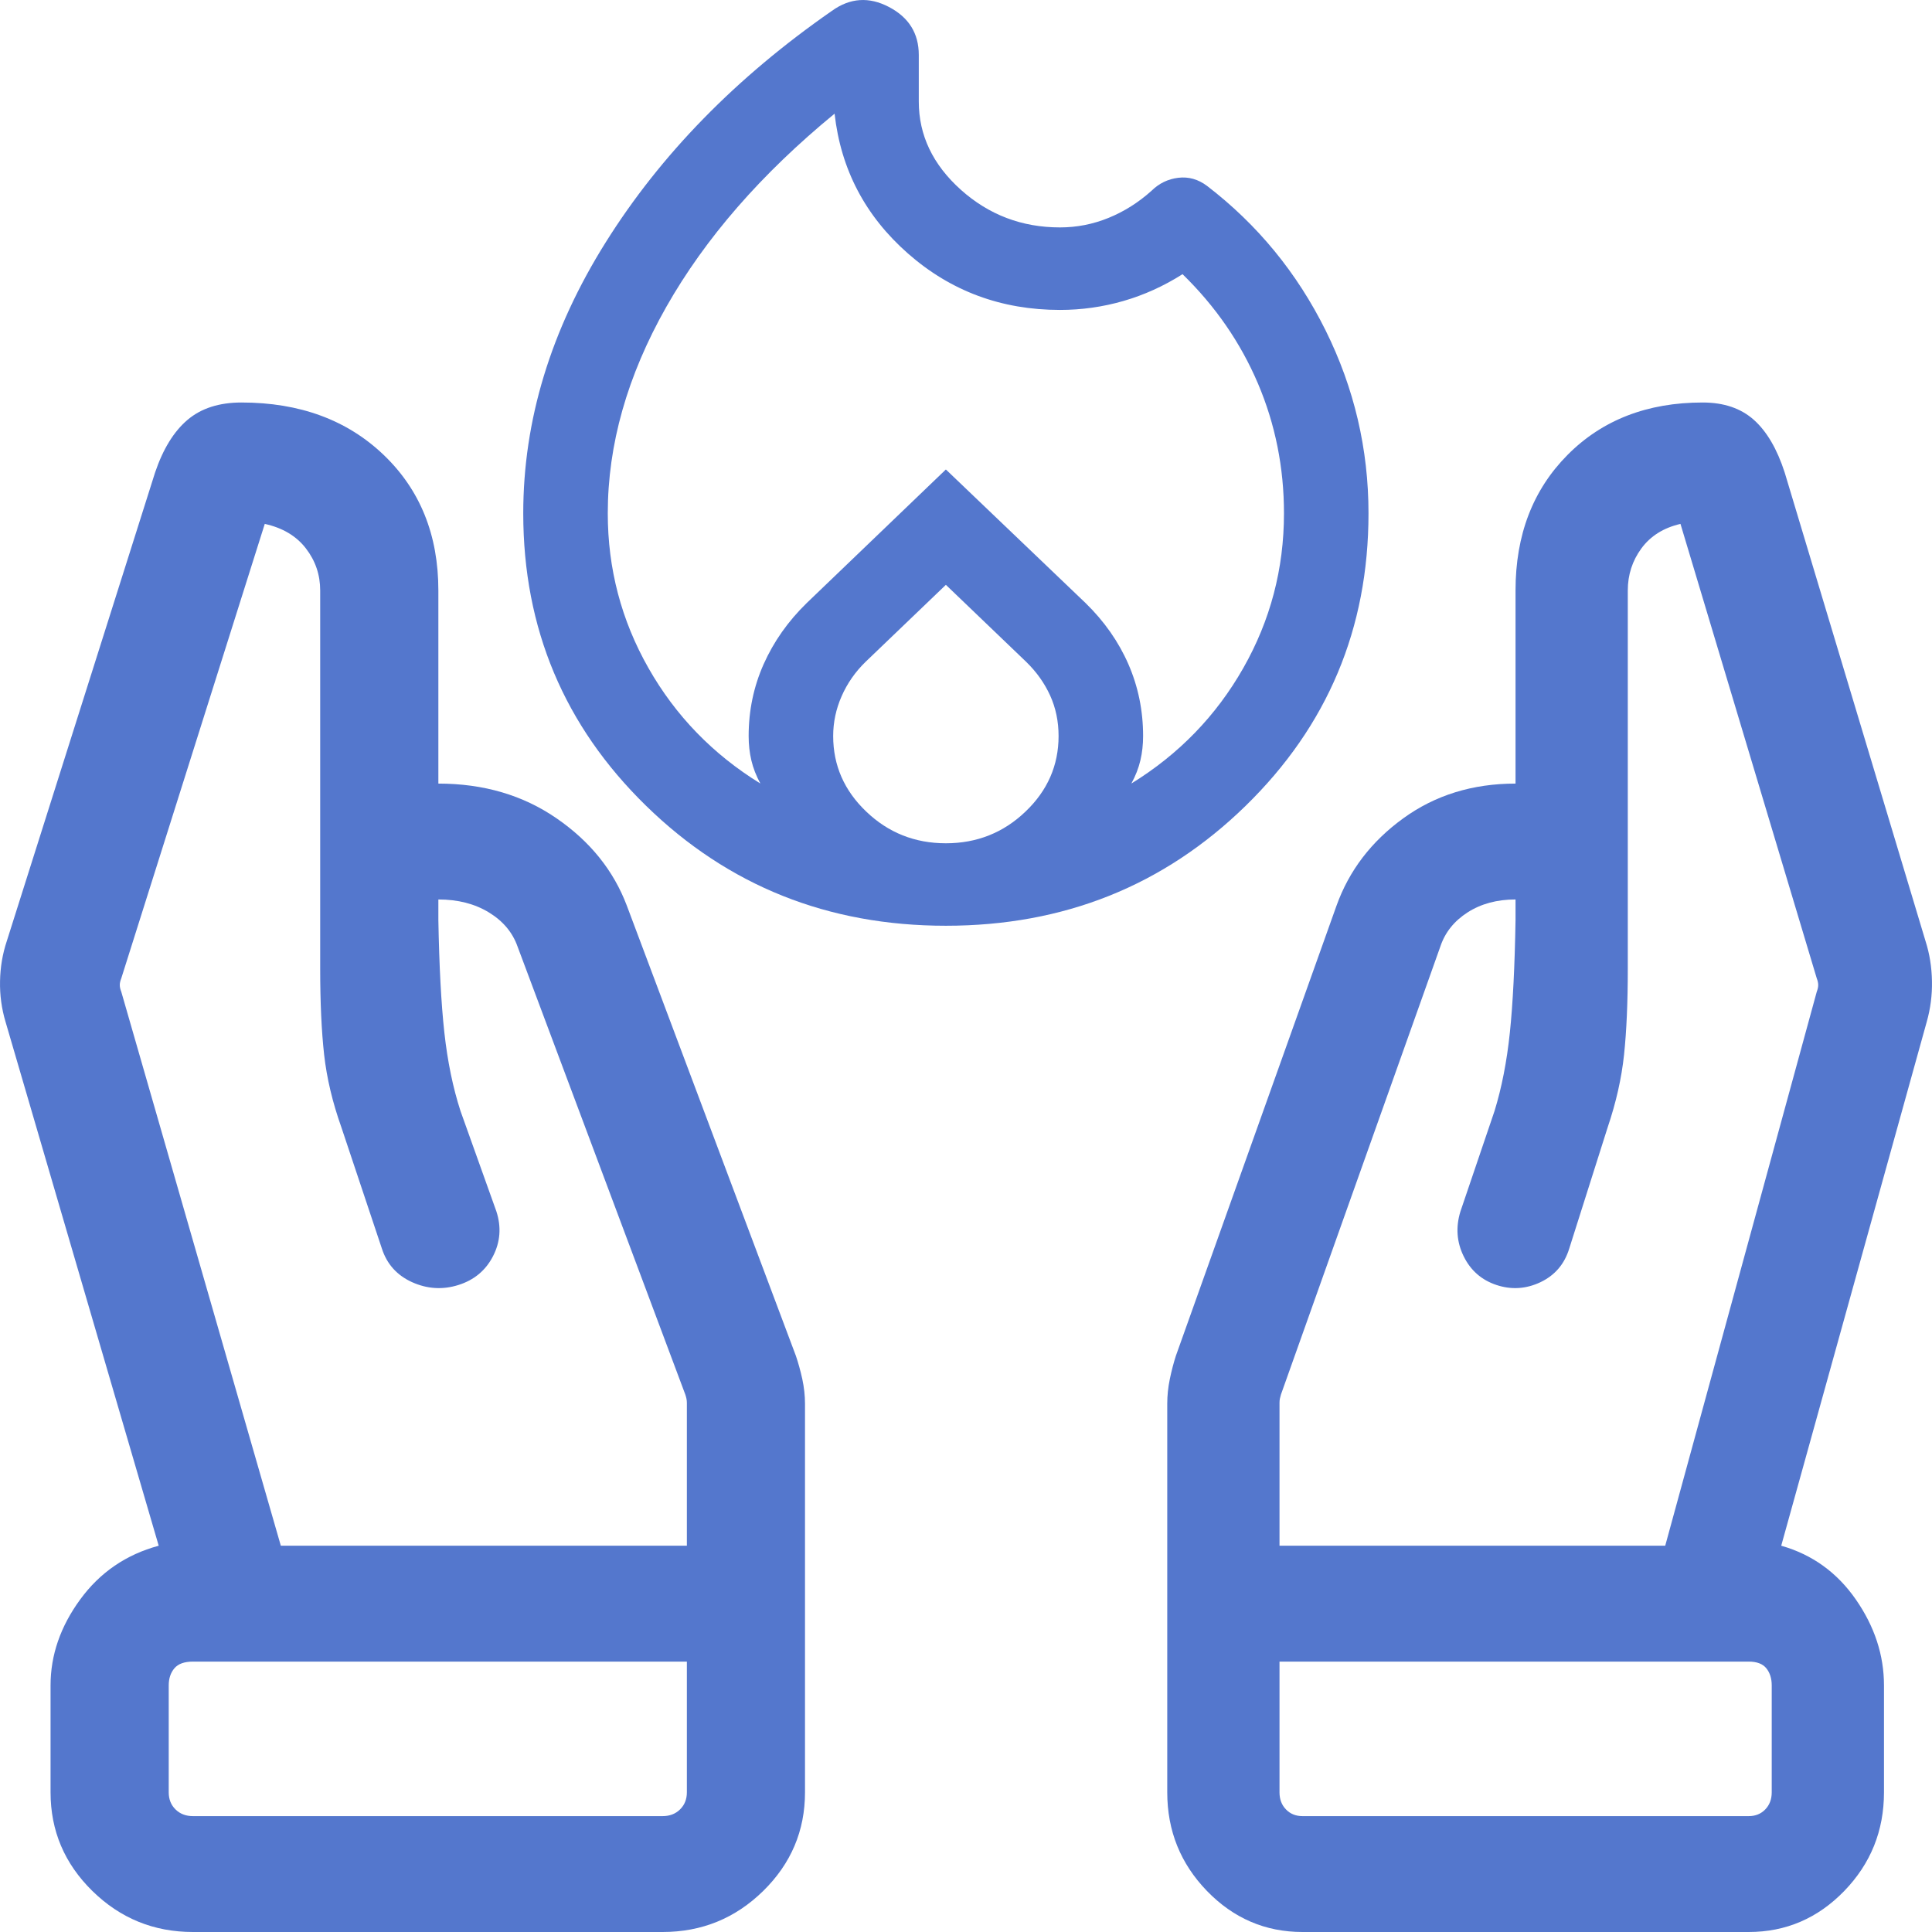
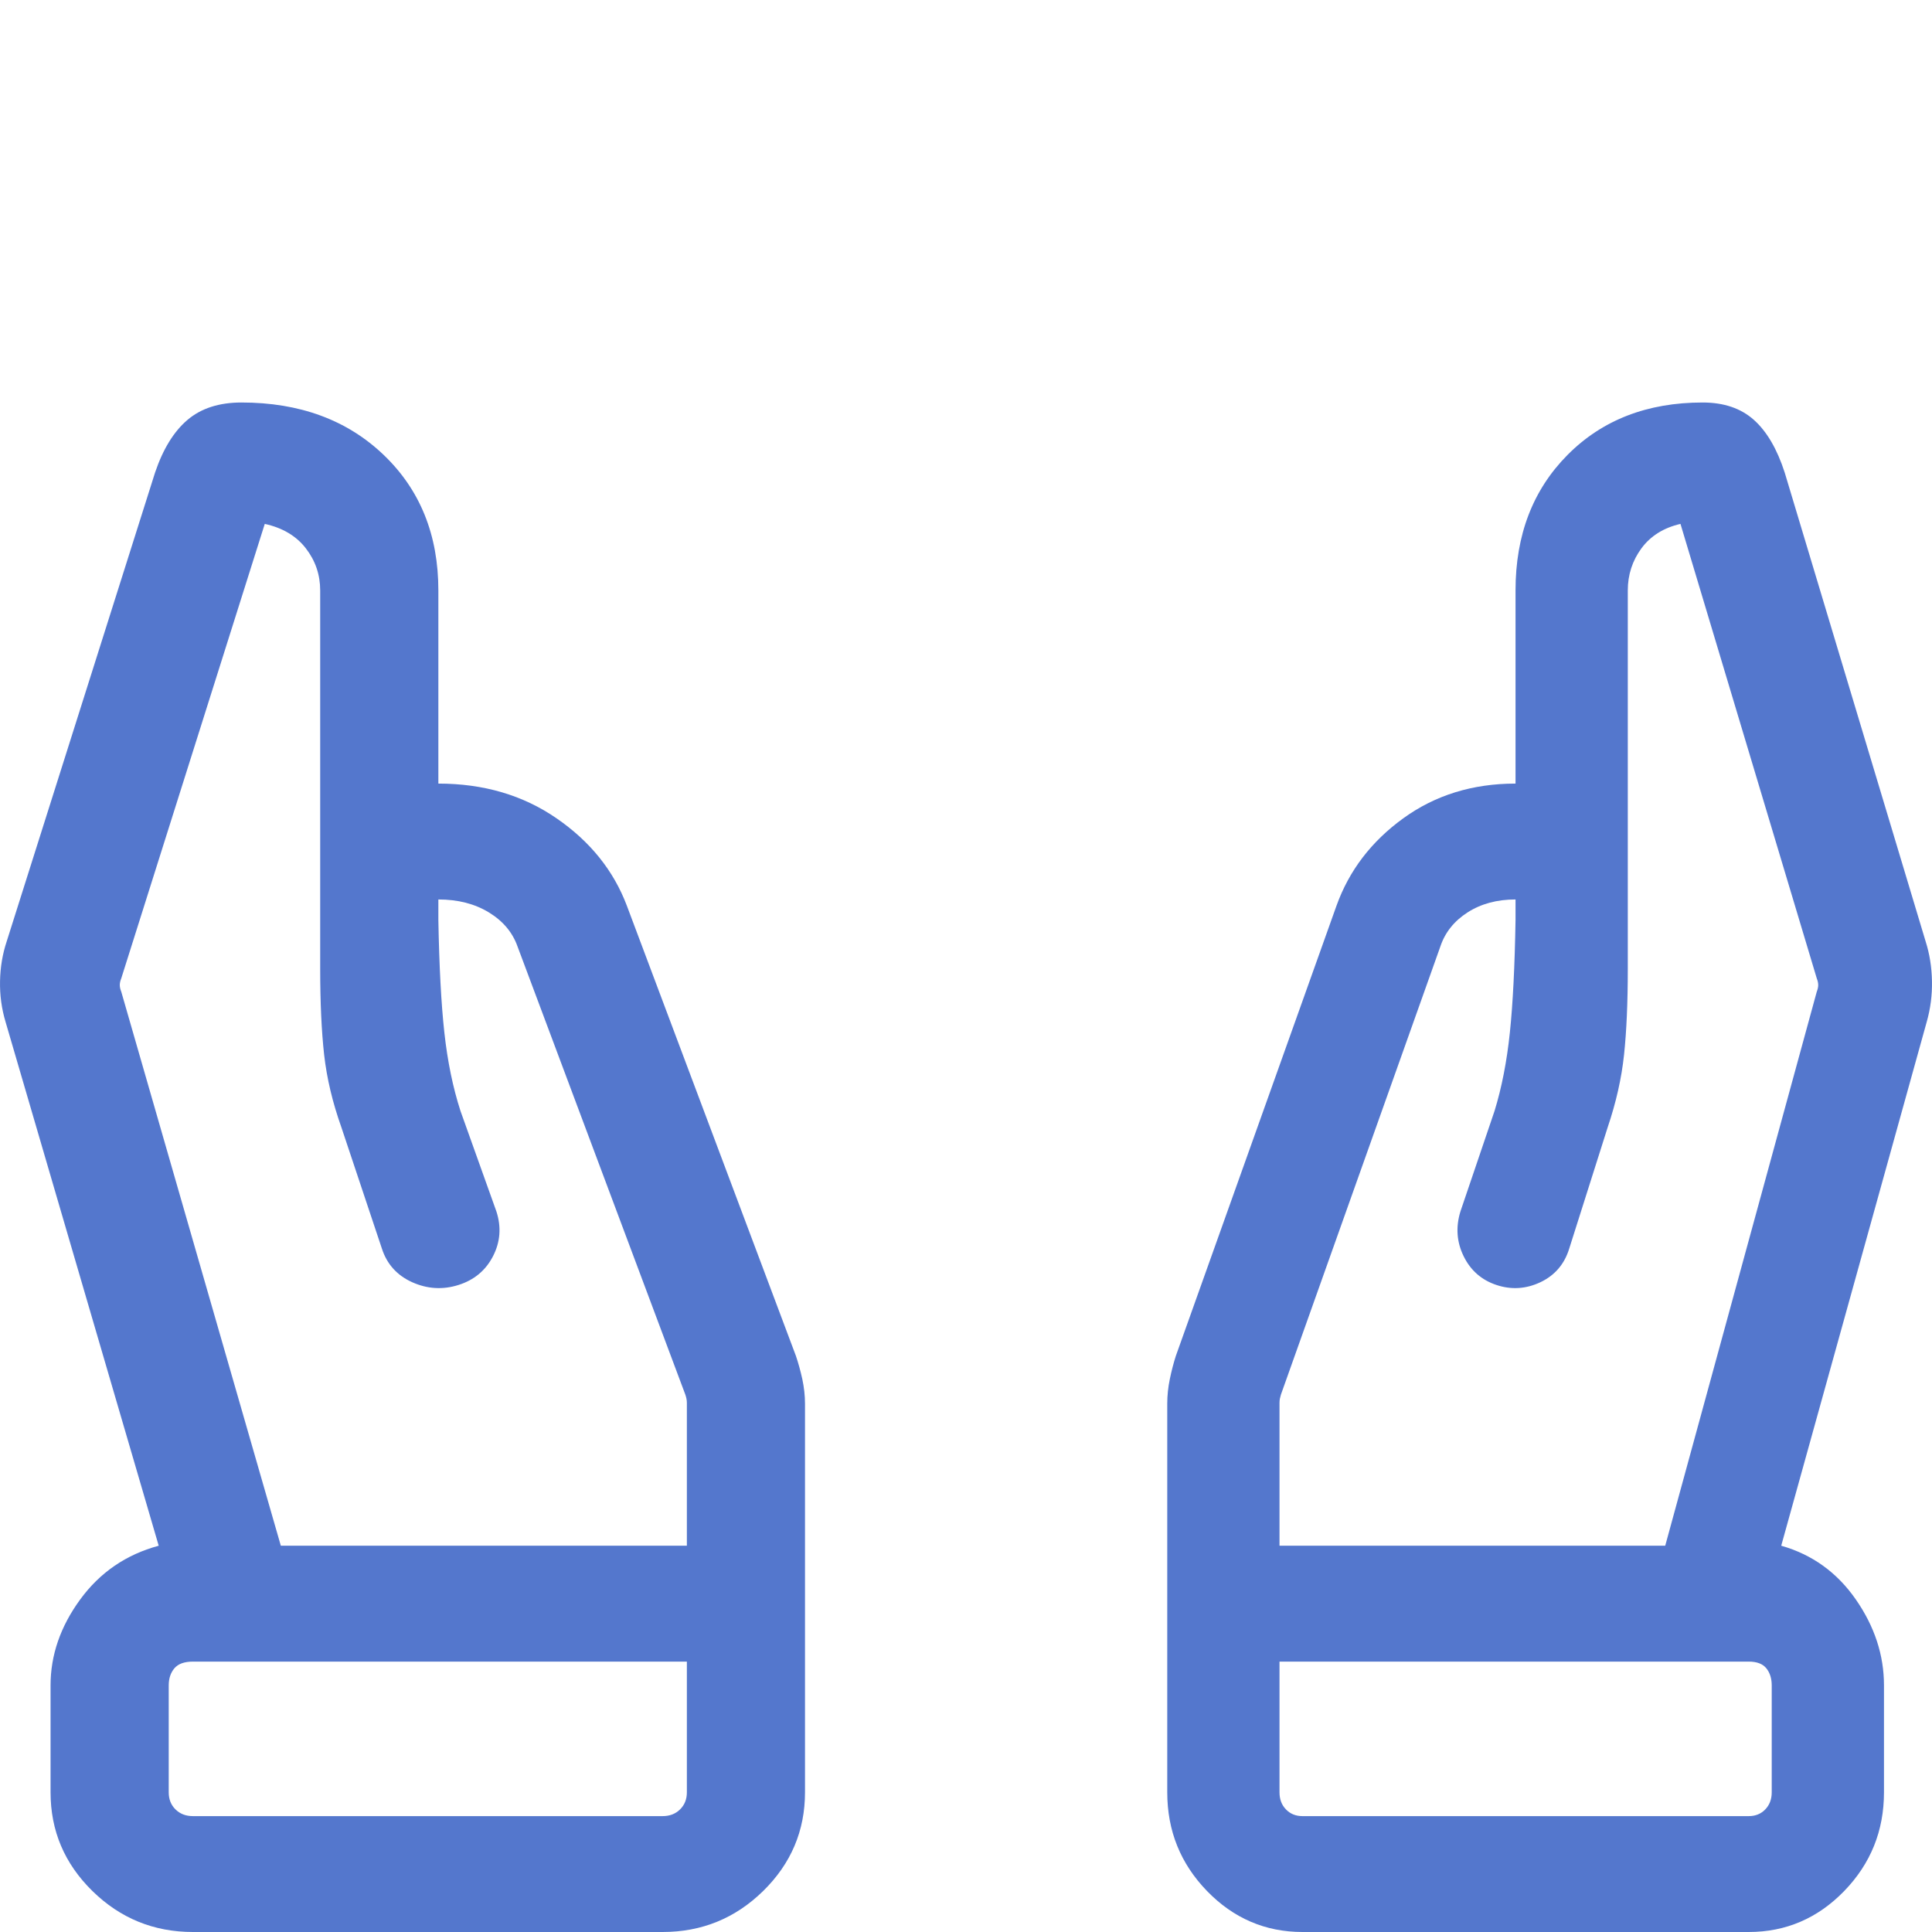
<svg xmlns="http://www.w3.org/2000/svg" width="48" height="48" viewBox="0 0 48 48" fill="none">
  <g clip-path="url(#clip0_0_113)">
    <path d="M45.137 24.639C45.161 24.577 45.173 24.522 45.173 24.473C45.173 24.424 45.161 24.368 45.137 24.307L41.751 13.016C41.329 13.114 41.006 13.317 40.78 13.625C40.555 13.932 40.442 14.281 40.442 14.669L40.442 24.069C40.442 24.907 40.411 25.618 40.349 26.204C40.287 26.79 40.151 27.391 39.942 28.009L38.987 31.021C38.868 31.408 38.629 31.686 38.272 31.856C37.914 32.025 37.55 32.048 37.179 31.925C36.809 31.802 36.537 31.564 36.364 31.211C36.191 30.858 36.164 30.487 36.284 30.098L37.131 27.603C37.31 27.022 37.437 26.372 37.512 25.654C37.587 24.936 37.634 24.004 37.653 22.86L37.653 22.347C37.193 22.347 36.796 22.454 36.462 22.668C36.129 22.882 35.903 23.164 35.786 23.513L31.824 34.649C31.813 34.686 31.804 34.72 31.798 34.751C31.792 34.782 31.789 34.815 31.789 34.852L31.789 38.403L41.372 38.403L45.137 24.639ZM47.869 25.388L44.254 38.403C45.024 38.622 45.642 39.068 46.108 39.739C46.574 40.411 46.807 41.122 46.807 41.873L46.807 44.53C46.807 45.484 46.478 46.301 45.82 46.981C45.161 47.66 44.37 48 43.446 48L32.361 48C31.437 48 30.646 47.66 29.987 46.981C29.329 46.301 29 45.484 29 44.53L29 34.874C29 34.673 29.021 34.469 29.064 34.262C29.107 34.055 29.157 33.863 29.214 33.686L33.205 22.502C33.517 21.631 34.069 20.907 34.862 20.332C35.655 19.756 36.585 19.468 37.653 19.468L37.653 14.669C37.653 13.291 38.084 12.169 38.946 11.301C39.807 10.434 40.926 10 42.302 10C42.829 10 43.253 10.144 43.575 10.432C43.897 10.72 44.151 11.155 44.34 11.739L47.84 23.384C47.941 23.699 47.993 24.03 47.999 24.377C48.006 24.724 47.962 25.061 47.869 25.388ZM43.446 45.121C43.613 45.121 43.75 45.066 43.857 44.955C43.964 44.844 44.018 44.703 44.018 44.53L44.018 41.873C44.018 41.701 43.973 41.559 43.884 41.448C43.794 41.337 43.648 41.282 43.446 41.282L31.789 41.282L31.789 44.53C31.789 44.703 31.842 44.844 31.95 44.955C32.057 45.066 32.194 45.121 32.361 45.121L43.446 45.121Z" fill="#5477CD" />
    <path d="M3.013 24.639C2.988 24.577 2.976 24.522 2.976 24.473C2.976 24.424 2.988 24.368 3.013 24.307L6.578 13.016C7.022 13.114 7.363 13.317 7.6 13.625C7.837 13.932 7.955 14.281 7.955 14.669L7.955 24.069C7.955 24.907 7.988 25.618 8.053 26.204C8.119 26.79 8.262 27.391 8.482 28.009L9.488 31.021C9.613 31.408 9.864 31.686 10.24 31.856C10.617 32.025 11 32.048 11.39 31.925C11.78 31.802 12.066 31.564 12.248 31.211C12.43 30.858 12.459 30.487 12.333 30.098L11.441 27.603C11.253 27.022 11.119 26.372 11.04 25.654C10.961 24.936 10.912 24.004 10.891 22.86L10.891 22.347C11.376 22.347 11.794 22.454 12.145 22.668C12.496 22.882 12.733 23.164 12.857 23.513L17.027 34.649C17.039 34.686 17.049 34.72 17.055 34.751C17.061 34.782 17.065 34.815 17.065 34.852L17.065 38.403L6.977 38.403L3.013 24.639ZM0.138 25.388L3.943 38.403C3.133 38.622 2.482 39.068 1.992 39.739C1.501 40.411 1.256 41.122 1.256 41.873L1.256 44.53C1.256 45.484 1.602 46.301 2.295 46.981C2.988 47.66 3.821 48 4.794 48L16.462 48C17.435 48 18.268 47.66 18.961 46.981C19.654 46.301 20 45.484 20 44.53L20 34.874C20 34.673 19.977 34.469 19.933 34.262C19.887 34.055 19.834 33.863 19.774 33.686L15.574 22.502C15.245 21.631 14.664 20.907 13.829 20.332C12.995 19.756 12.015 19.468 10.891 19.468L10.891 14.669C10.891 13.291 10.438 12.169 9.531 11.301C8.624 10.434 7.446 10 5.998 10C5.444 10 4.997 10.144 4.658 10.432C4.319 10.72 4.051 11.155 3.853 11.739L0.168 23.384C0.063 23.699 0.007 24.03 0.001 24.377C-0.006 24.724 0.04 25.061 0.138 25.388ZM4.794 45.121C4.618 45.121 4.474 45.066 4.361 44.955C4.248 44.844 4.192 44.703 4.192 44.53L4.192 41.873C4.192 41.701 4.239 41.559 4.333 41.448C4.427 41.337 4.581 41.282 4.794 41.282L17.065 41.282L17.065 44.53C17.065 44.703 17.008 44.844 16.895 44.955C16.782 45.066 16.638 45.121 16.462 45.121L4.794 45.121Z" fill="#5477CD" />
-     <path d="M23.5 23C20.571 23 18.088 22.007 16.053 20.021C14.018 18.035 13 15.613 13 12.754C13 10.444 13.683 8.199 15.049 6.02C16.415 3.84 18.288 1.923 20.668 0.27C21.118 -0.054 21.591 -0.086 22.085 0.173C22.58 0.432 22.827 0.83 22.827 1.366V2.524C22.827 3.359 23.175 4.089 23.871 4.714C24.568 5.338 25.389 5.65 26.335 5.65C26.75 5.65 27.151 5.572 27.54 5.414C27.928 5.256 28.285 5.031 28.61 4.739C28.797 4.555 29.018 4.448 29.274 4.417C29.529 4.386 29.768 4.453 29.988 4.618C31.243 5.581 32.225 6.779 32.935 8.21C33.645 9.642 34 11.157 34 12.754C34 15.613 32.982 18.035 30.947 20.021C28.912 22.007 26.429 23 23.5 23ZM15.1 12.754C15.1 14.131 15.437 15.412 16.111 16.598C16.785 17.784 17.712 18.74 18.891 19.466C18.787 19.274 18.712 19.082 18.667 18.89C18.622 18.698 18.6 18.497 18.6 18.287C18.6 17.655 18.724 17.059 18.973 16.5C19.222 15.942 19.578 15.435 20.043 14.982L23.5 11.664L26.97 14.982C27.435 15.435 27.79 15.942 28.034 16.5C28.278 17.059 28.4 17.655 28.4 18.287C28.4 18.497 28.378 18.698 28.333 18.89C28.288 19.082 28.213 19.274 28.109 19.466C29.288 18.74 30.215 17.784 30.889 16.598C31.563 15.412 31.9 14.131 31.9 12.754C31.9 11.616 31.684 10.54 31.253 9.527C30.821 8.514 30.197 7.608 29.38 6.812C28.913 7.108 28.423 7.33 27.91 7.478C27.397 7.626 26.872 7.7 26.335 7.7C24.88 7.7 23.621 7.233 22.559 6.299C21.497 5.366 20.89 4.207 20.735 2.824C18.915 4.318 17.521 5.919 16.552 7.628C15.584 9.338 15.1 11.046 15.1 12.754ZM23.5 14.53L21.505 16.443C21.248 16.693 21.05 16.978 20.91 17.297C20.77 17.615 20.7 17.945 20.7 18.287C20.7 19.015 20.974 19.642 21.523 20.165C22.071 20.689 22.73 20.951 23.5 20.951C24.27 20.951 24.929 20.689 25.477 20.165C26.026 19.642 26.3 19.015 26.3 18.287C26.3 17.923 26.23 17.587 26.09 17.279C25.95 16.972 25.752 16.693 25.495 16.443L23.5 14.53Z" fill="#5477CD" />
  </g>
  <defs>
    <clipPath id="clip0_0_113">
      <rect width="48" height="48" fill="white" transform="translate(0 48) rotate(-90)" />
    </clipPath>
  </defs>
</svg>